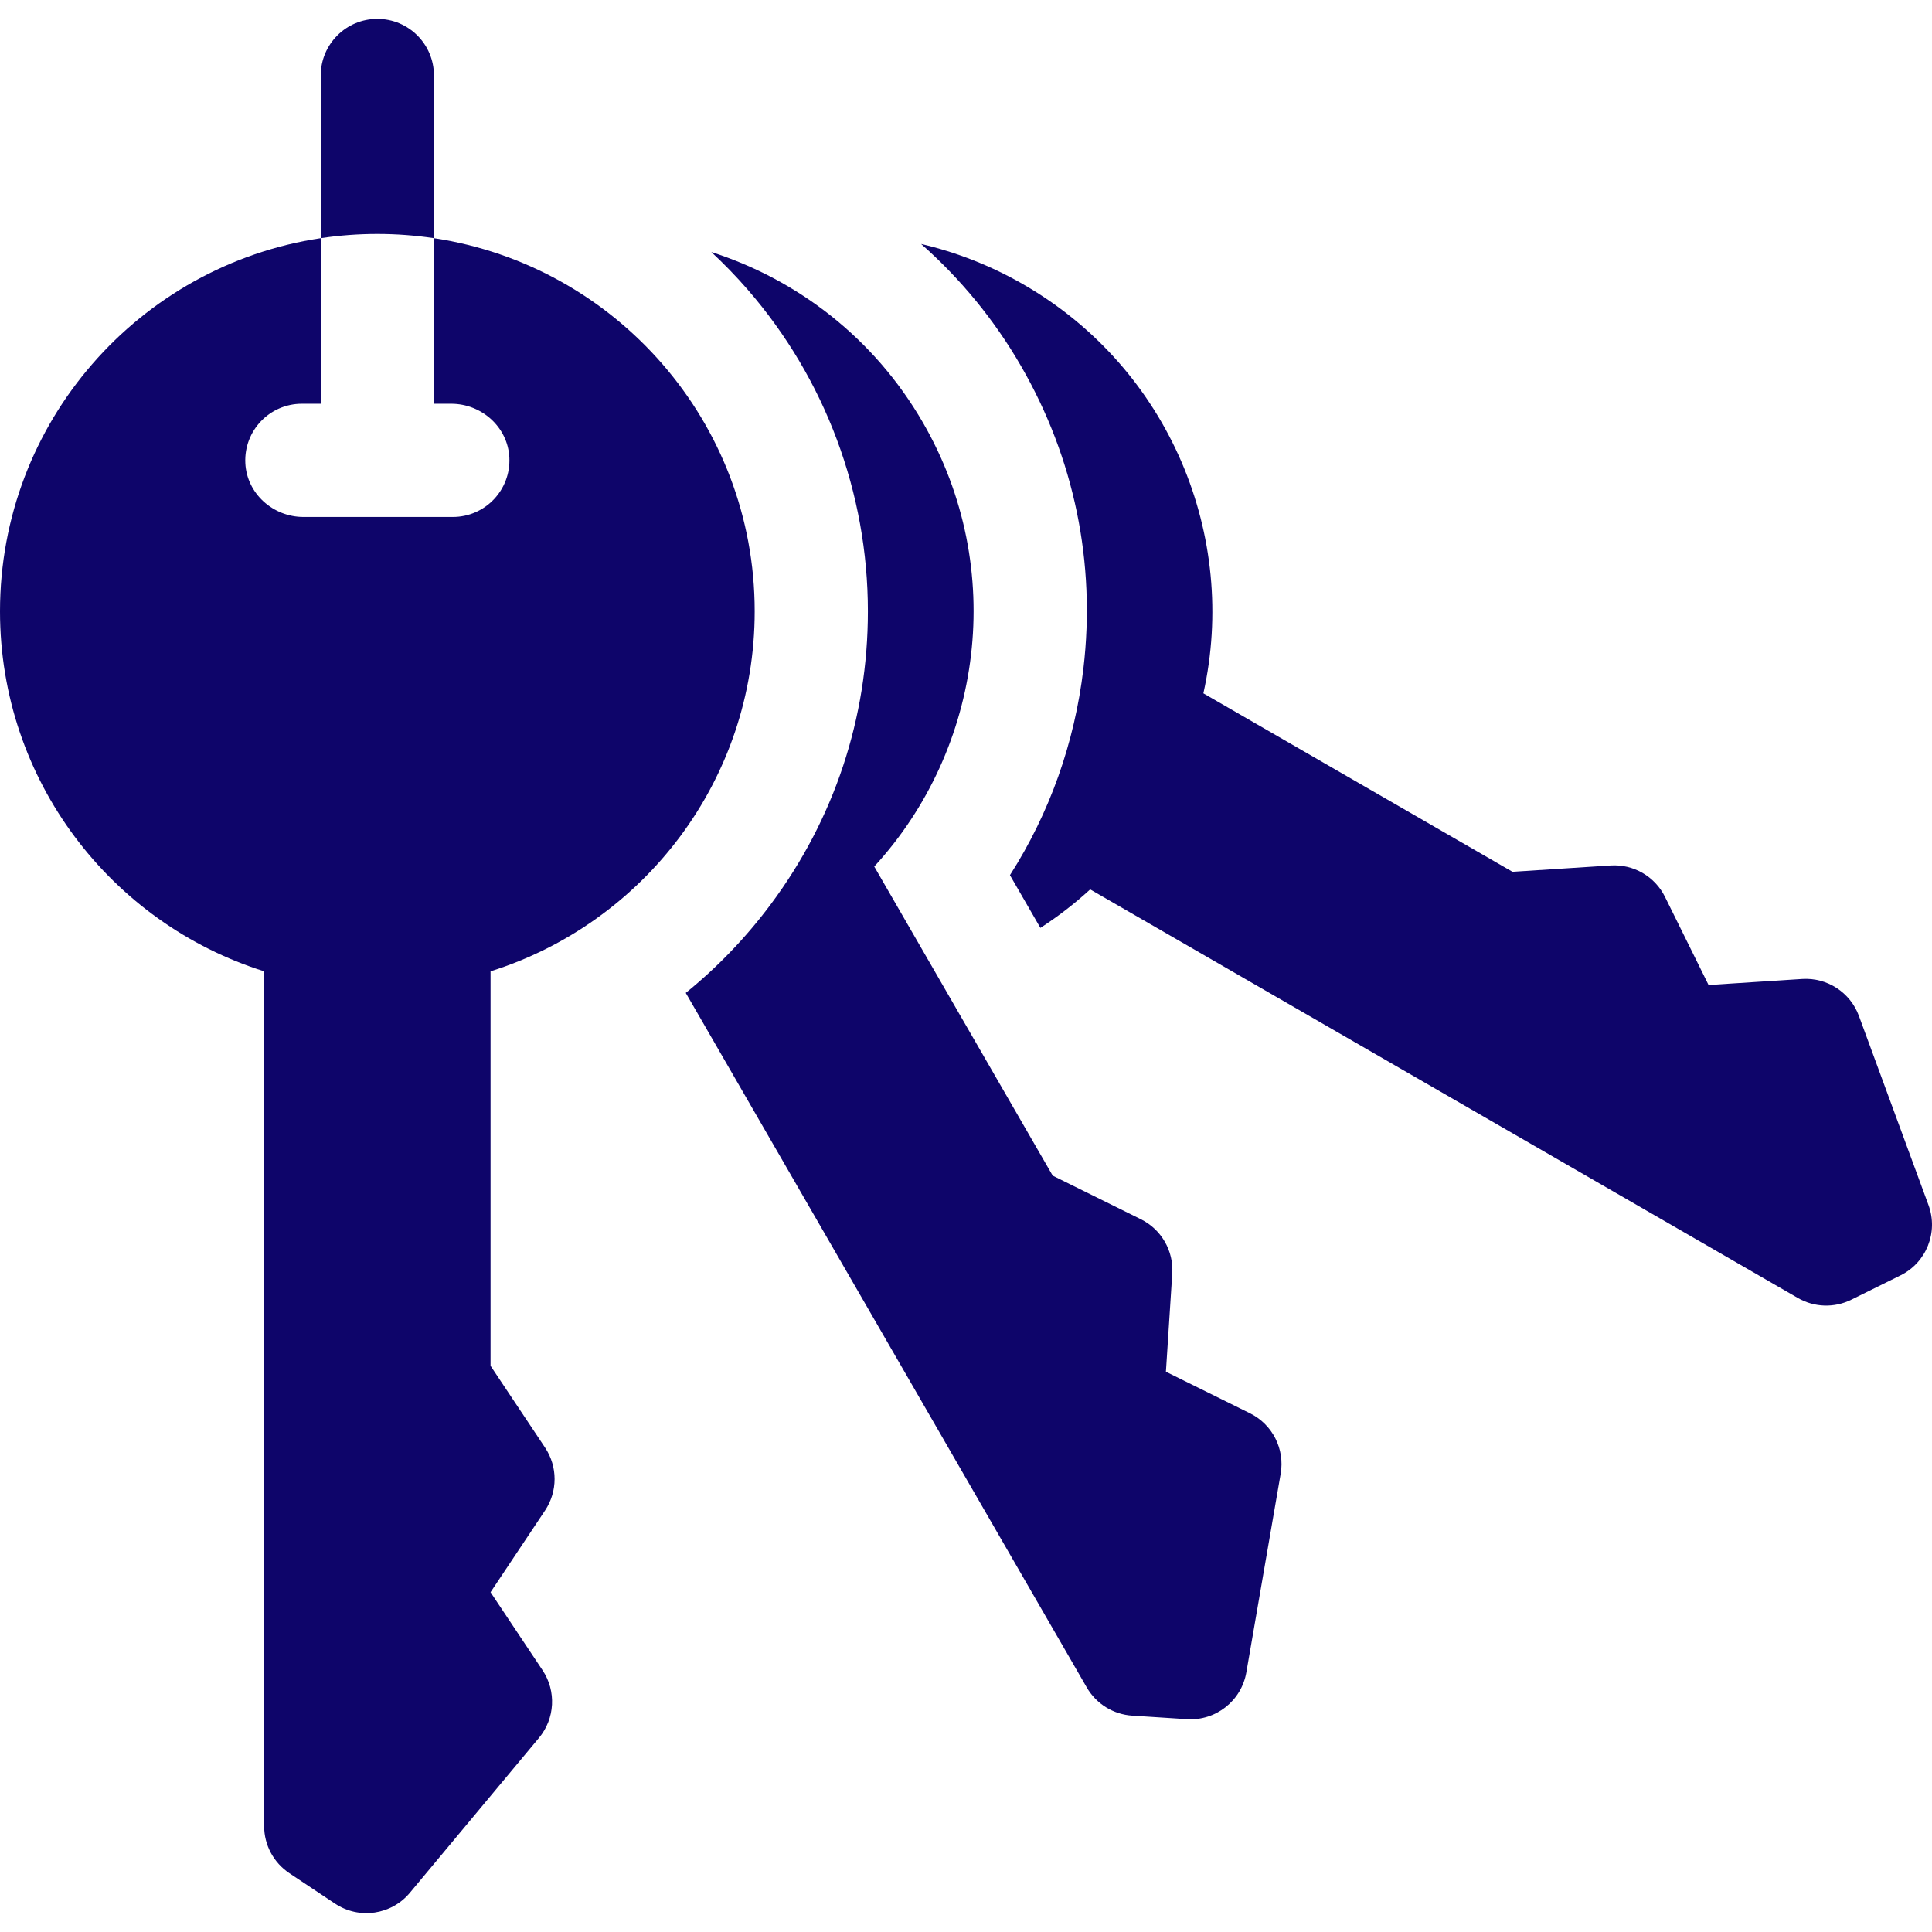
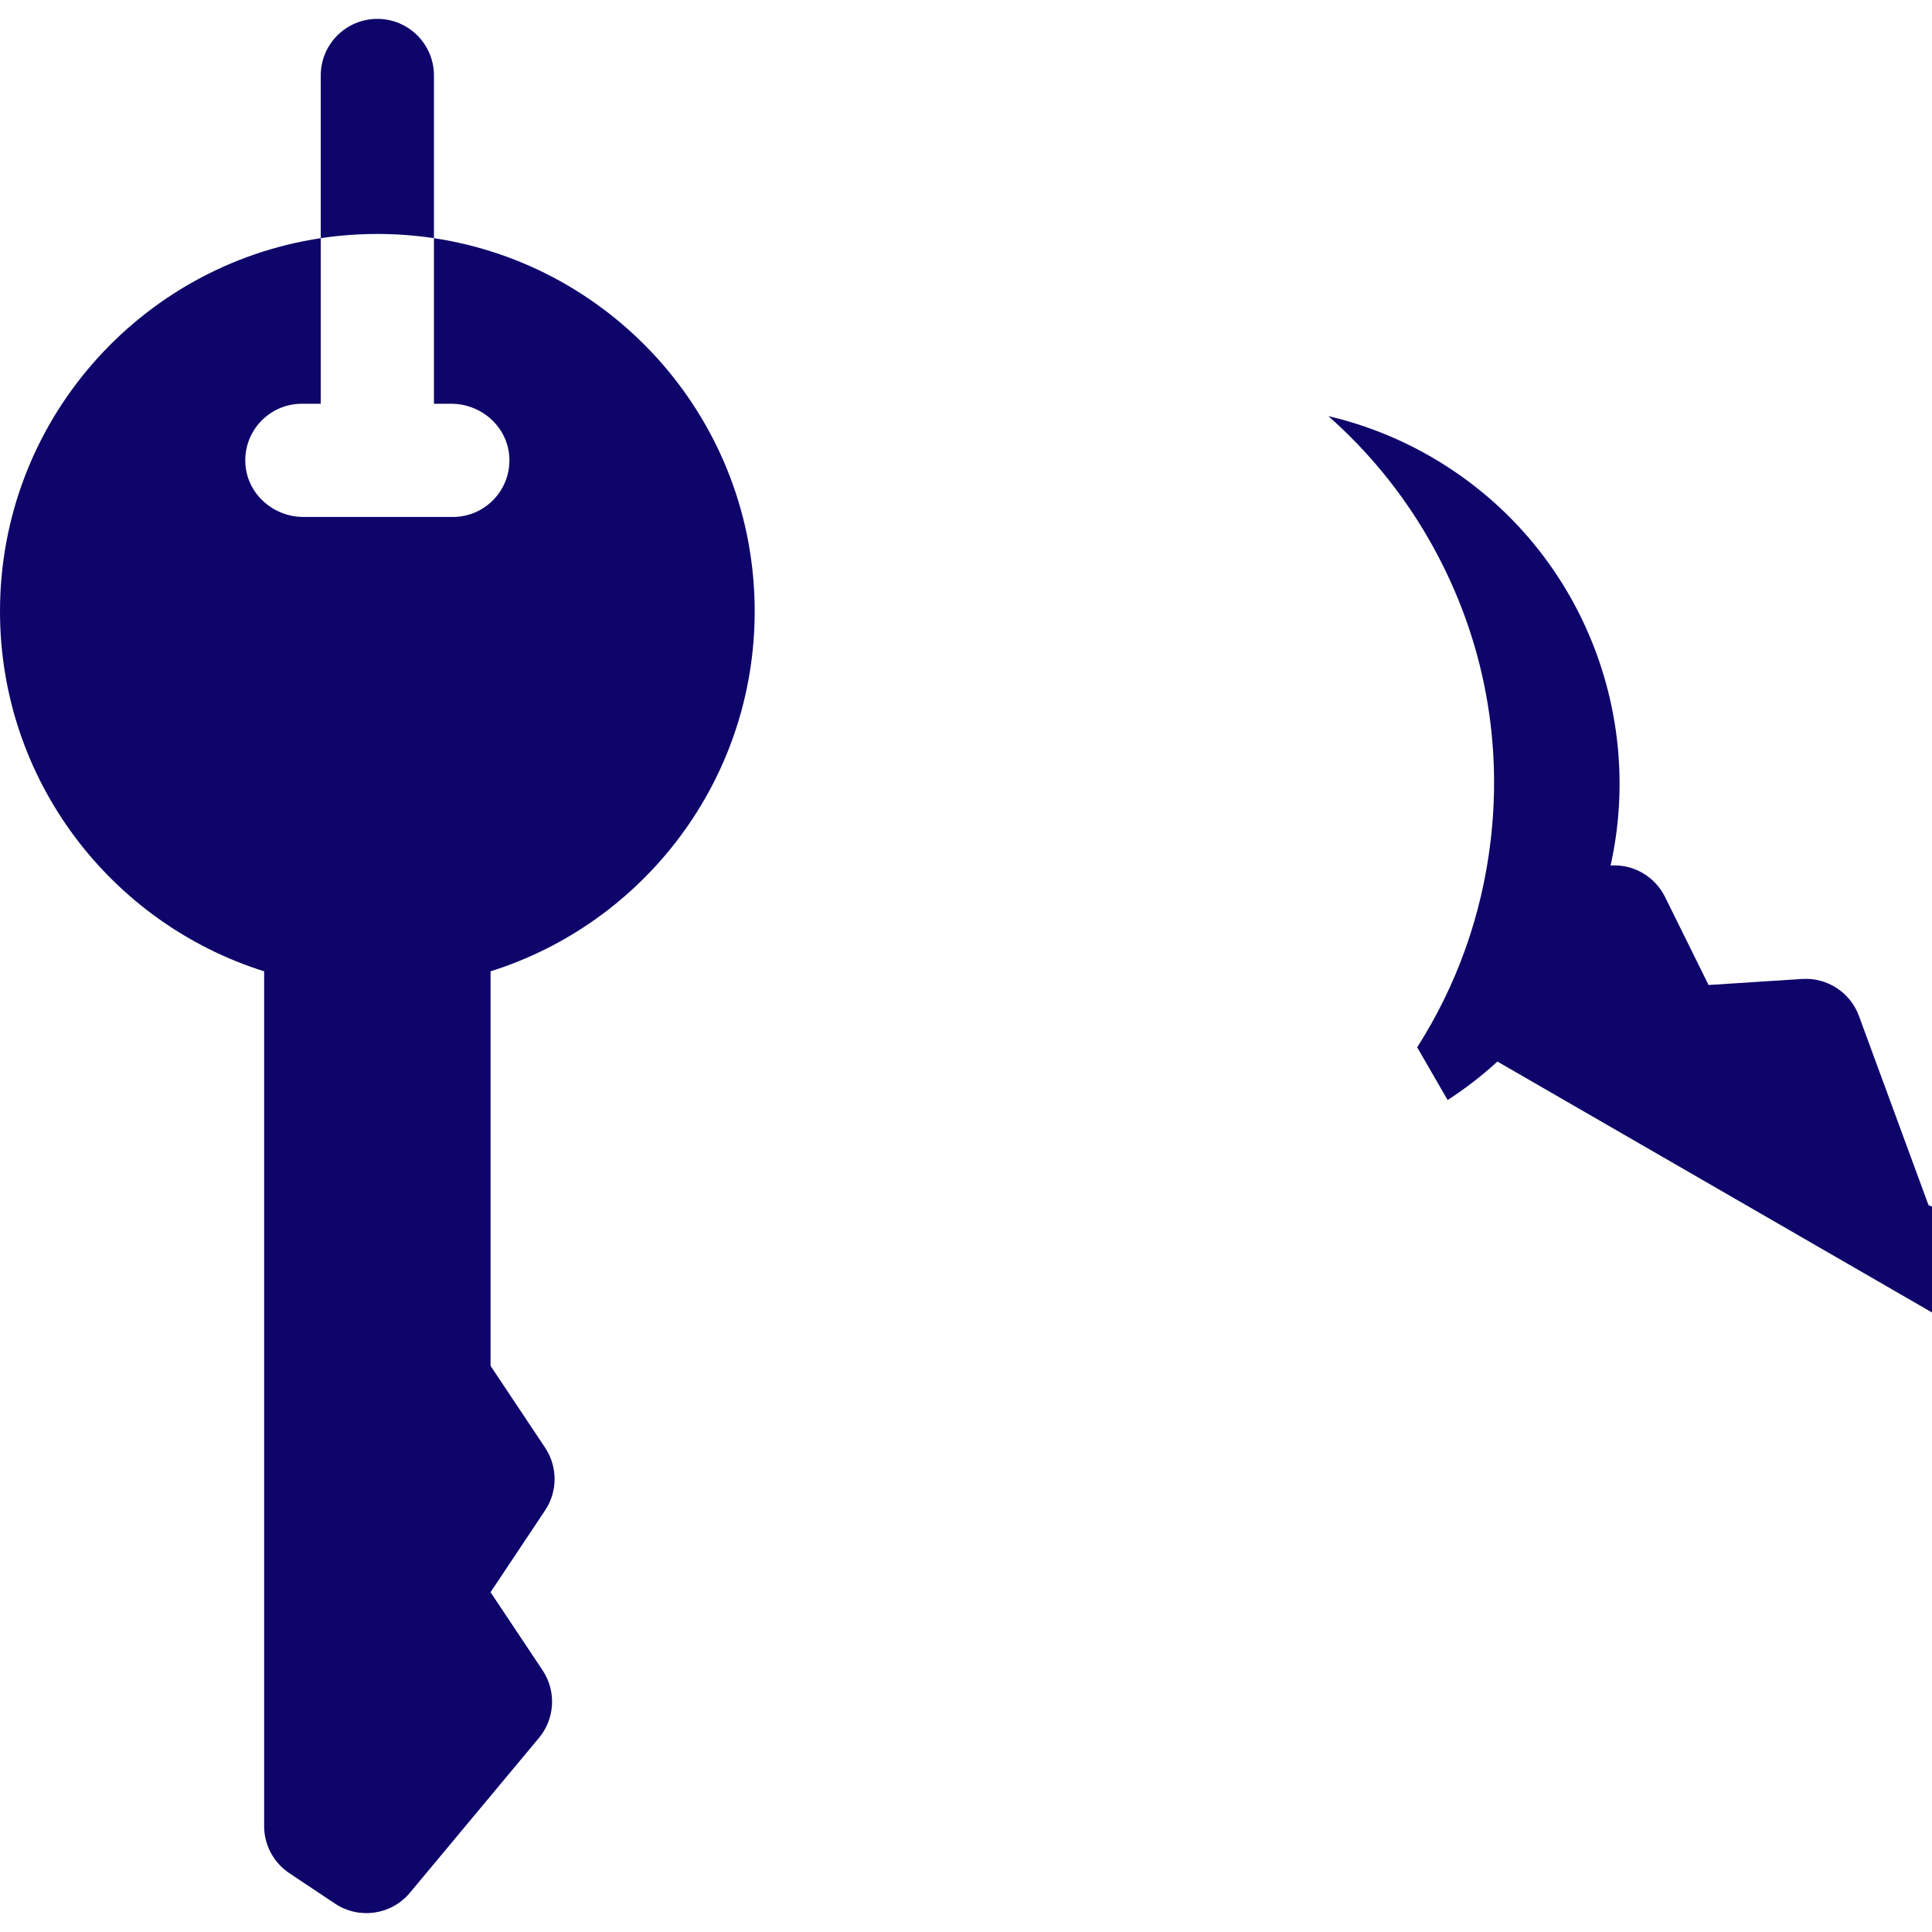
<svg xmlns="http://www.w3.org/2000/svg" version="1.1" width="512" height="512" x="0" y="0" viewBox="0 0 512 512" style="enable-background:new 0 0 512 512" xml:space="preserve" class="">
  <g>
    <g>
      <g>
        <path d="m115 63.12v-43.12c0-8.284-6.716-15-15-15s-15 6.716-15 15v43.12c4.893-.736 9.902-1.12 15-1.12s10.107.384 15 1.12z" fill="#0e056a" data-original="#000000" style="" />
      </g>
-       <path d="m511.075 319.367-18.442-50.14c-2.293-6.235-8.414-10.218-15.043-9.791l-24.804 1.6-11.548-23.356c-2.684-5.428-8.369-8.71-14.411-8.32l-26.001 1.677-81.919-47.296c9.247-41.505-8.85-85.939-47.625-108.326-8.71-5.029-17.865-8.573-27.175-10.758 10.327 9.112 19.322 19.965 26.478 32.36 14.113 24.444 19.83 52.149 16.534 80.119-2.328 19.758-8.975 38.361-19.473 54.791l8.068 13.974c4.64-3.005 9.06-6.404 13.193-10.199l187.55 108.282c4.343 2.508 9.653 2.679 14.148.456l13.042-6.449c6.87-3.398 10.075-11.43 7.428-18.624z" fill="#0e056a" data-original="#000000" style="" />
-       <path d="m331.261 374.54-22.281-11.017 1.677-26.002c.39-6.043-2.892-11.728-8.32-14.411l-23.356-11.548-47.296-81.919c28.761-31.321 35.305-78.85 12.918-117.625-12.94-22.413-33.247-37.916-56.095-45.226 3.391 3.152 6.629 6.492 9.689 10.017 20.508 23.622 31.803 53.877 31.803 85.191 0 28.226-8.901 55.078-25.74 77.652-6.589 8.833-14.151 16.691-22.525 23.475l106.27 184.065c2.508 4.343 7.02 7.146 12.025 7.469l14.519.937c7.65.493 14.441-4.861 15.746-12.414l9.098-52.643c1.132-6.547-2.177-13.057-8.132-16.001z" fill="#0e056a" data-original="#000000" style="" />
+       <path d="m511.075 319.367-18.442-50.14c-2.293-6.235-8.414-10.218-15.043-9.791l-24.804 1.6-11.548-23.356c-2.684-5.428-8.369-8.71-14.411-8.32c9.247-41.505-8.85-85.939-47.625-108.326-8.71-5.029-17.865-8.573-27.175-10.758 10.327 9.112 19.322 19.965 26.478 32.36 14.113 24.444 19.83 52.149 16.534 80.119-2.328 19.758-8.975 38.361-19.473 54.791l8.068 13.974c4.64-3.005 9.06-6.404 13.193-10.199l187.55 108.282c4.343 2.508 9.653 2.679 14.148.456l13.042-6.449c6.87-3.398 10.075-11.43 7.428-18.624z" fill="#0e056a" data-original="#000000" style="" />
      <path d="m200 162c0-50.13-36.888-91.642-85-98.88v43.88h4.576c8.077 0 15.027 6.207 15.407 14.275.406 8.614-6.458 15.725-14.983 15.725h-39.576c-8.077 0-15.027-6.207-15.407-14.275-.406-8.614 6.458-15.725 14.983-15.725h5v-43.88c-48.112 7.238-85 48.75-85 98.88 0 44.774 29.432 82.663 70 95.408v226.521c0 5.015 2.507 9.699 6.679 12.481l12.106 8.07c6.378 4.252 14.936 3.011 19.844-2.878l34.201-41.041c4.253-5.103 4.642-12.396.957-17.923l-13.787-20.681 14.453-21.679c3.359-5.039 3.359-11.603 0-16.641l-14.453-21.68v-104.549c40.568-12.745 70-50.634 70-95.408z" fill="#0e056a" data-original="#000000" style="" />
    </g>
  </g>
</svg>